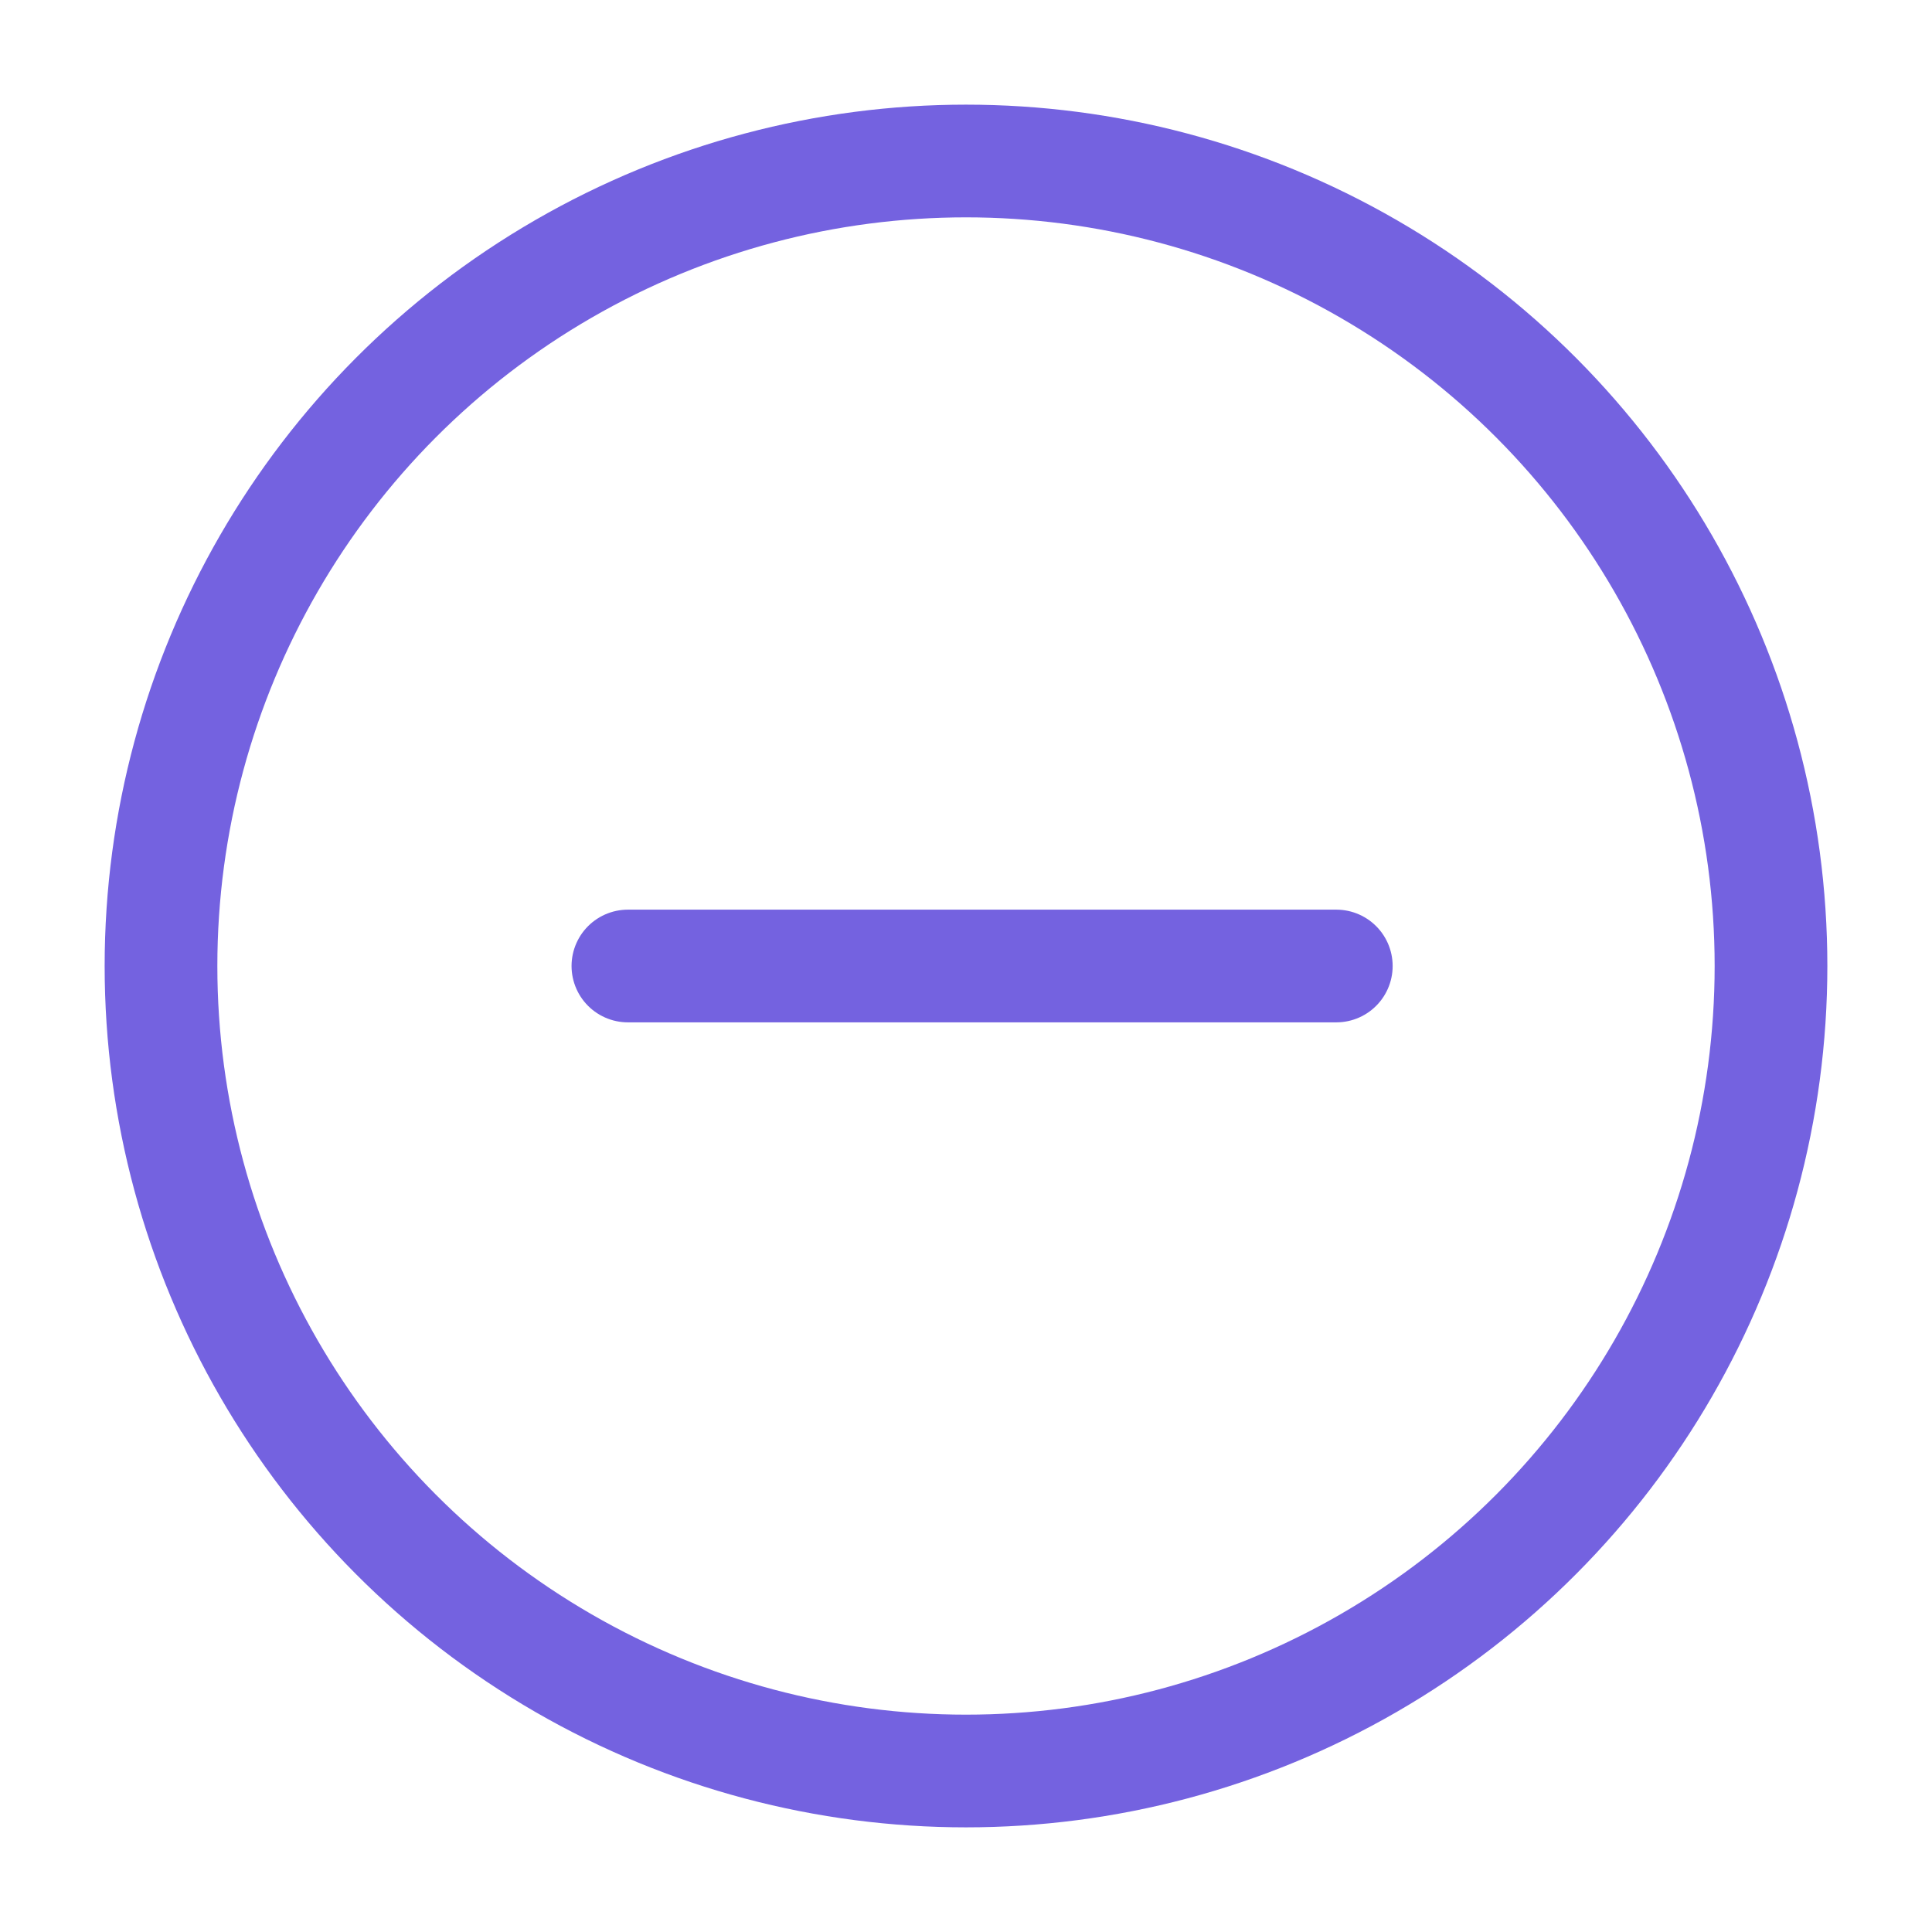
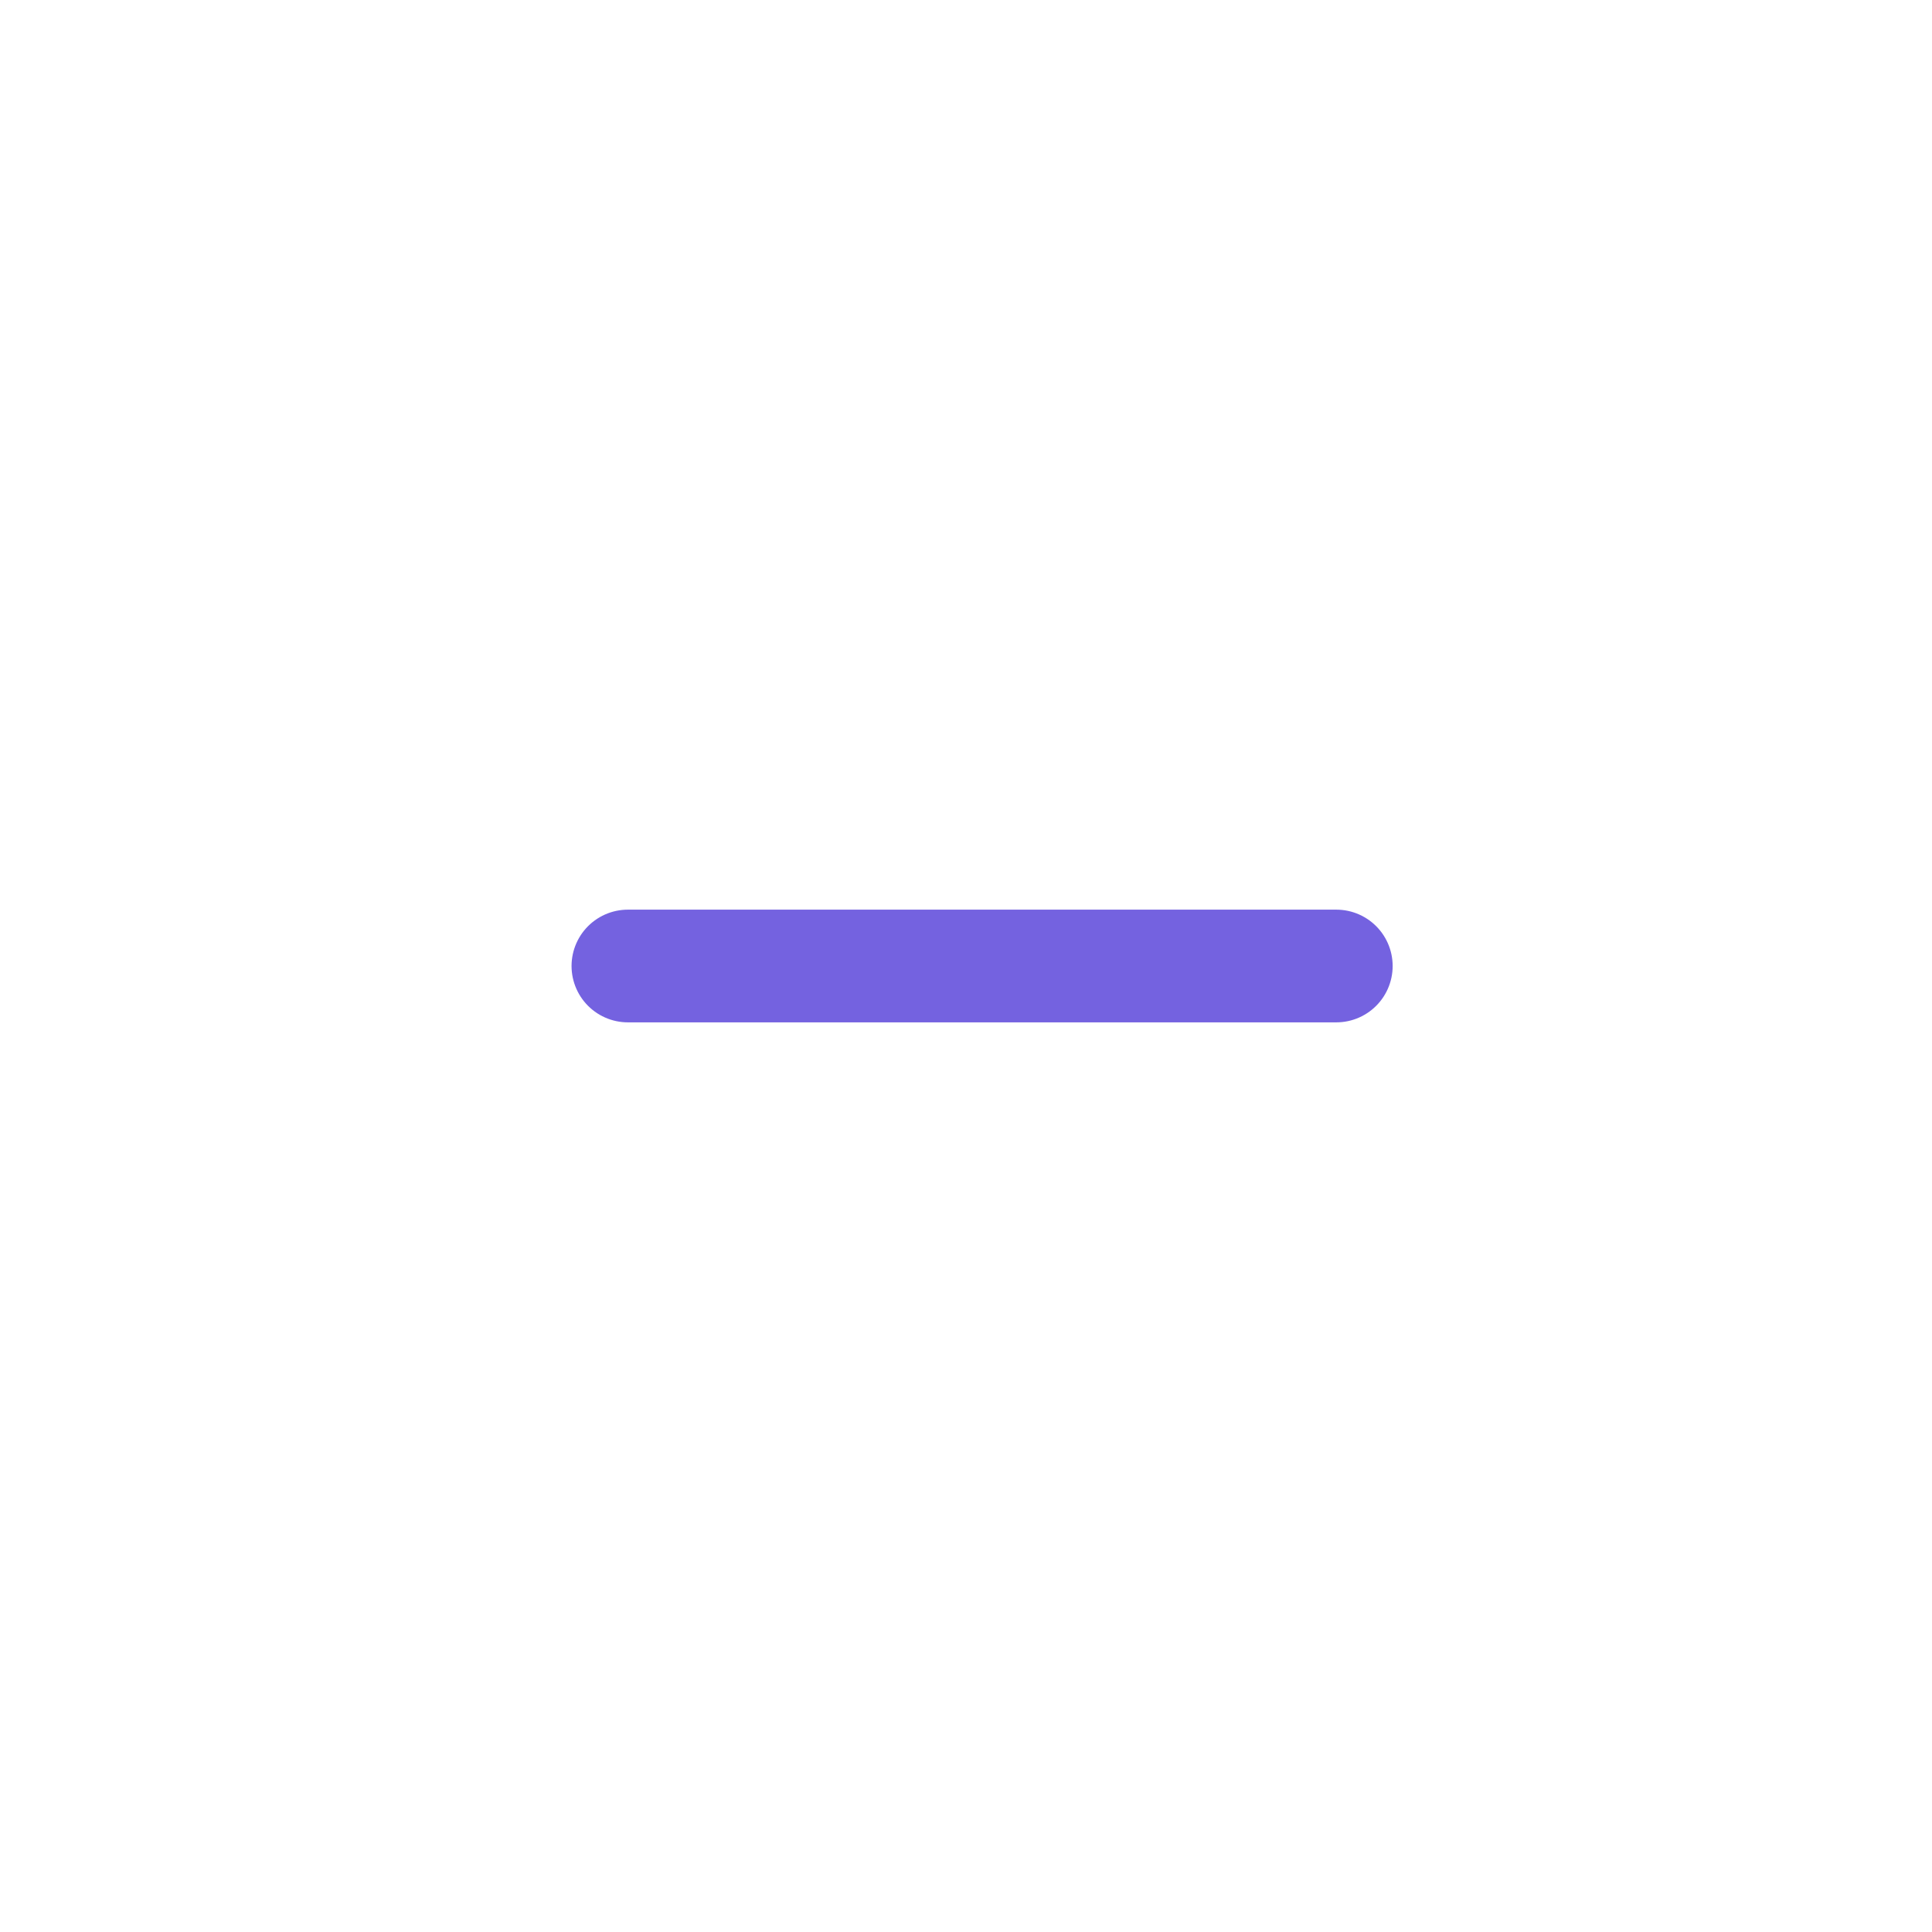
<svg xmlns="http://www.w3.org/2000/svg" id="Design_001" width="24" height="24" viewBox="0 0 24 24">
  <defs>
    <style>.cls-1{fill:none;}.cls-1,.cls-2{stroke:#7462e0;stroke-linecap:round;stroke-linejoin:round;stroke-width:1.4px;}.cls-2{fill:#8230df;}</style>
  </defs>
  <title>icon</title>
-   <circle class="cls-1" cx="12" cy="12" r="10" />
  <line class="cls-2" x1="16.6" y1="12" x2="7.8" y2="12" />
</svg>